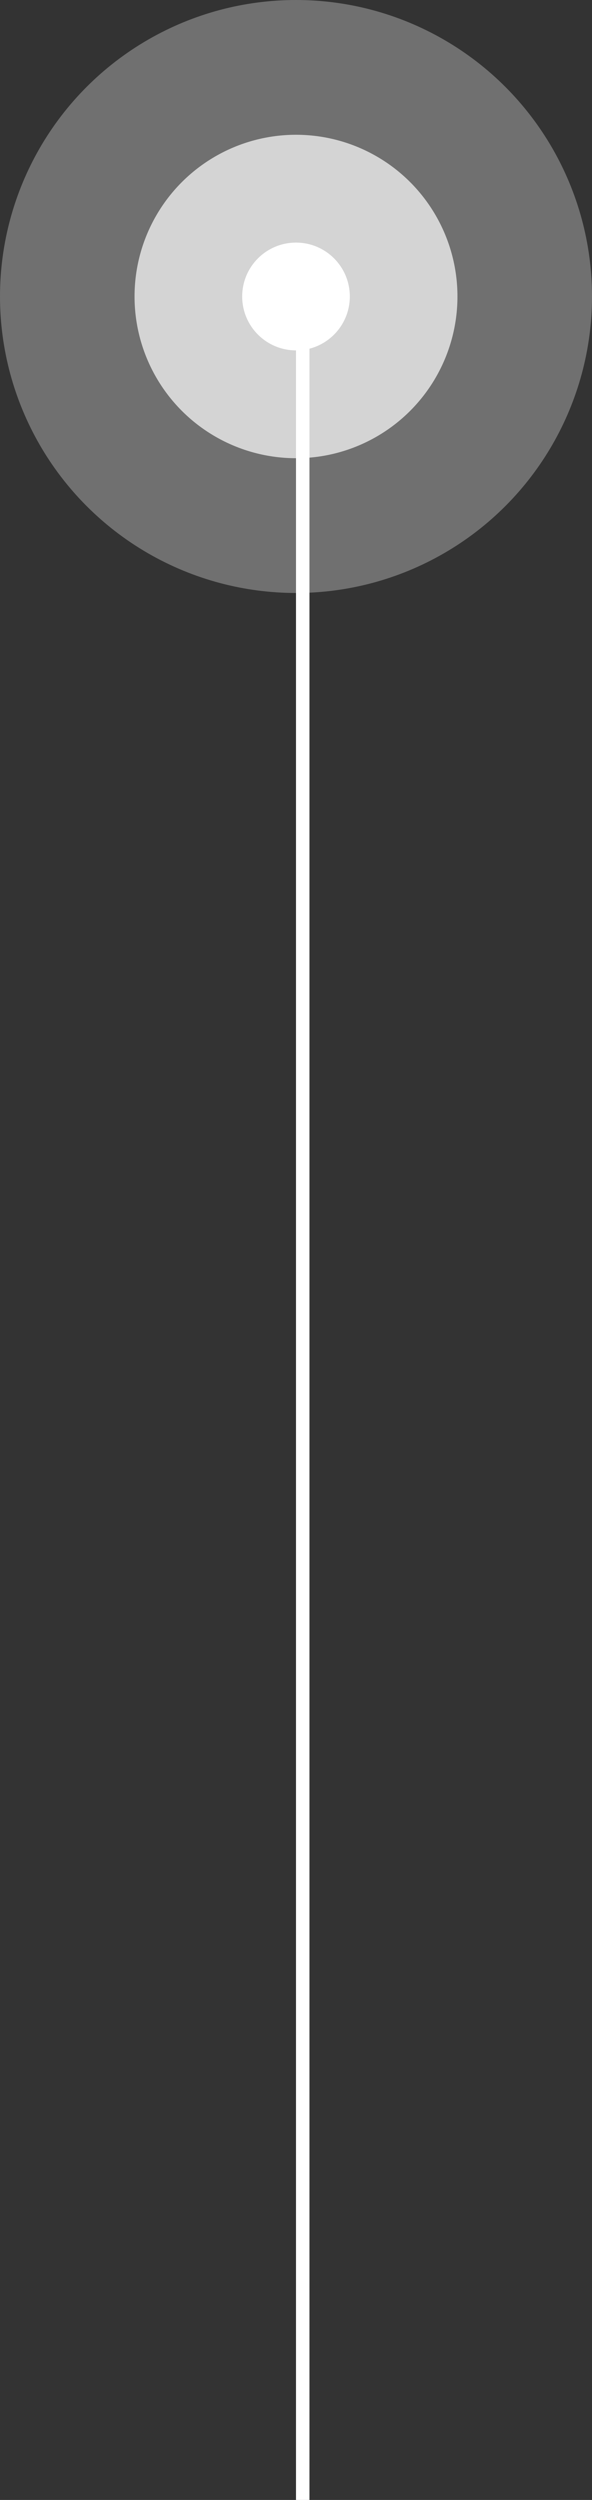
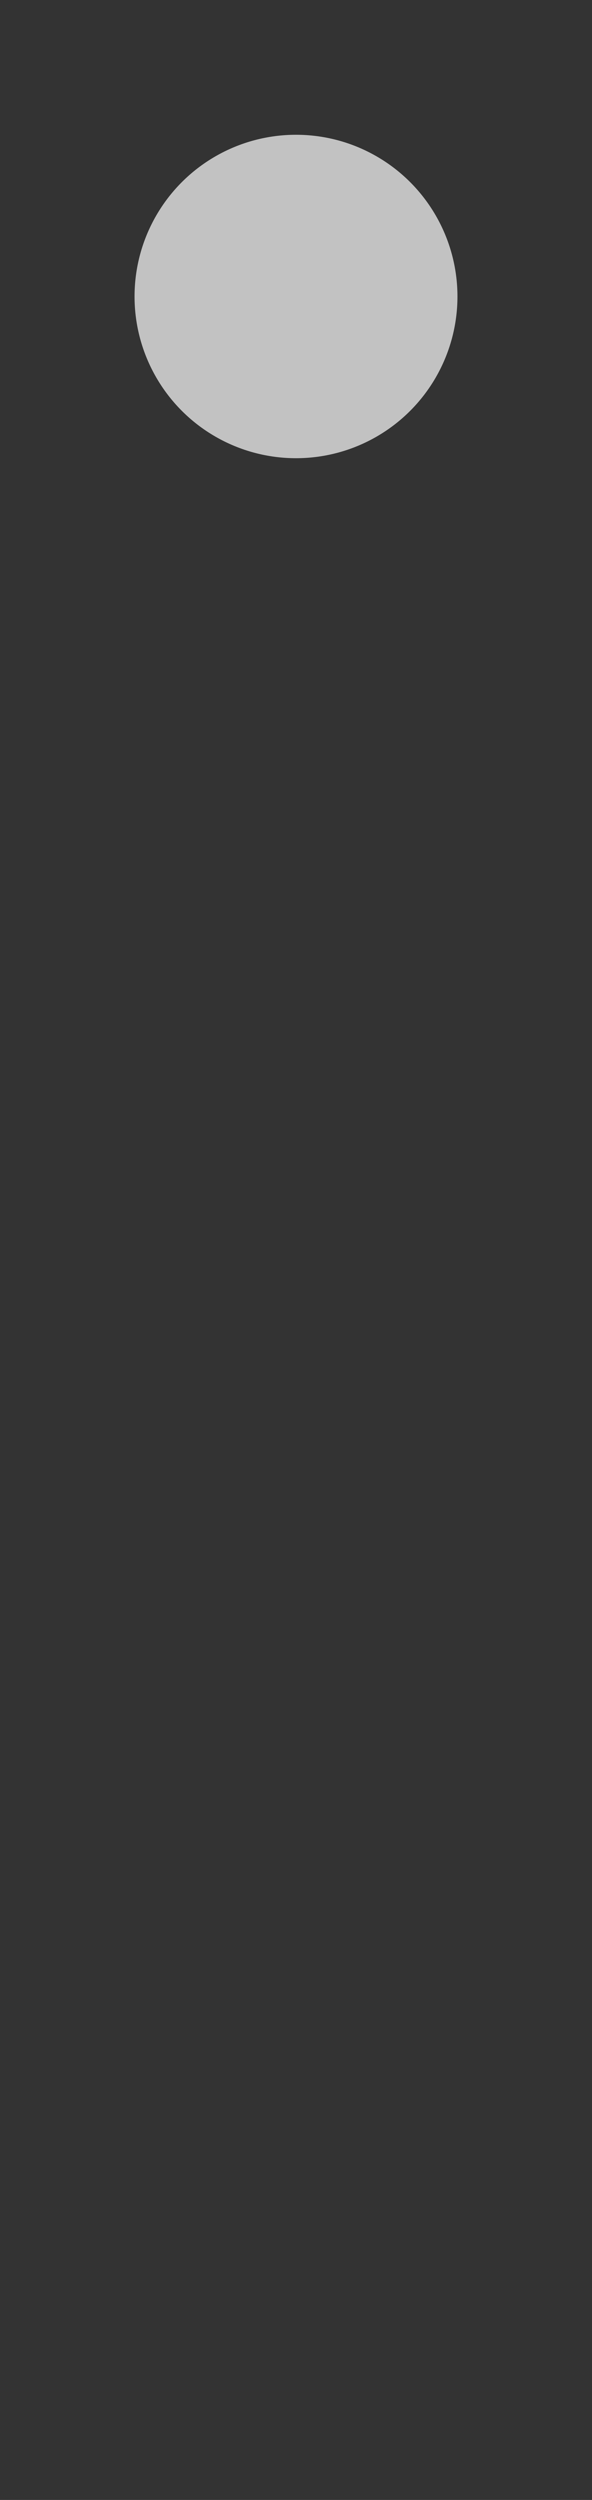
<svg xmlns="http://www.w3.org/2000/svg" width="44" height="185.5" viewBox="0 0 44 185.5">
  <rect x="0" y="0" width="44" height="185.5" fill="#333333" stroke="none" />
  <g id="Grupo_292" data-name="Grupo 292" transform="translate(-329 -707)">
-     <line id="Línea_3" data-name="Línea 3" y2="164" transform="translate(351.5 728.5)" fill="none" stroke="#fff" stroke-width="1" />
    <g id="Grupo_291" data-name="Grupo 291">
-       <circle id="Elipse_4" data-name="Elipse 4" cx="22" cy="22" r="22" transform="translate(329 707)" fill="#fff" opacity="0.3" />
      <circle id="Elipse_3" data-name="Elipse 3" cx="12" cy="12" r="12" transform="translate(339 717)" fill="#fff" opacity="0.7" />
-       <circle id="Elipse_2" data-name="Elipse 2" cx="4" cy="4" r="4" transform="translate(347 725)" fill="#fff" />
    </g>
  </g>
</svg>